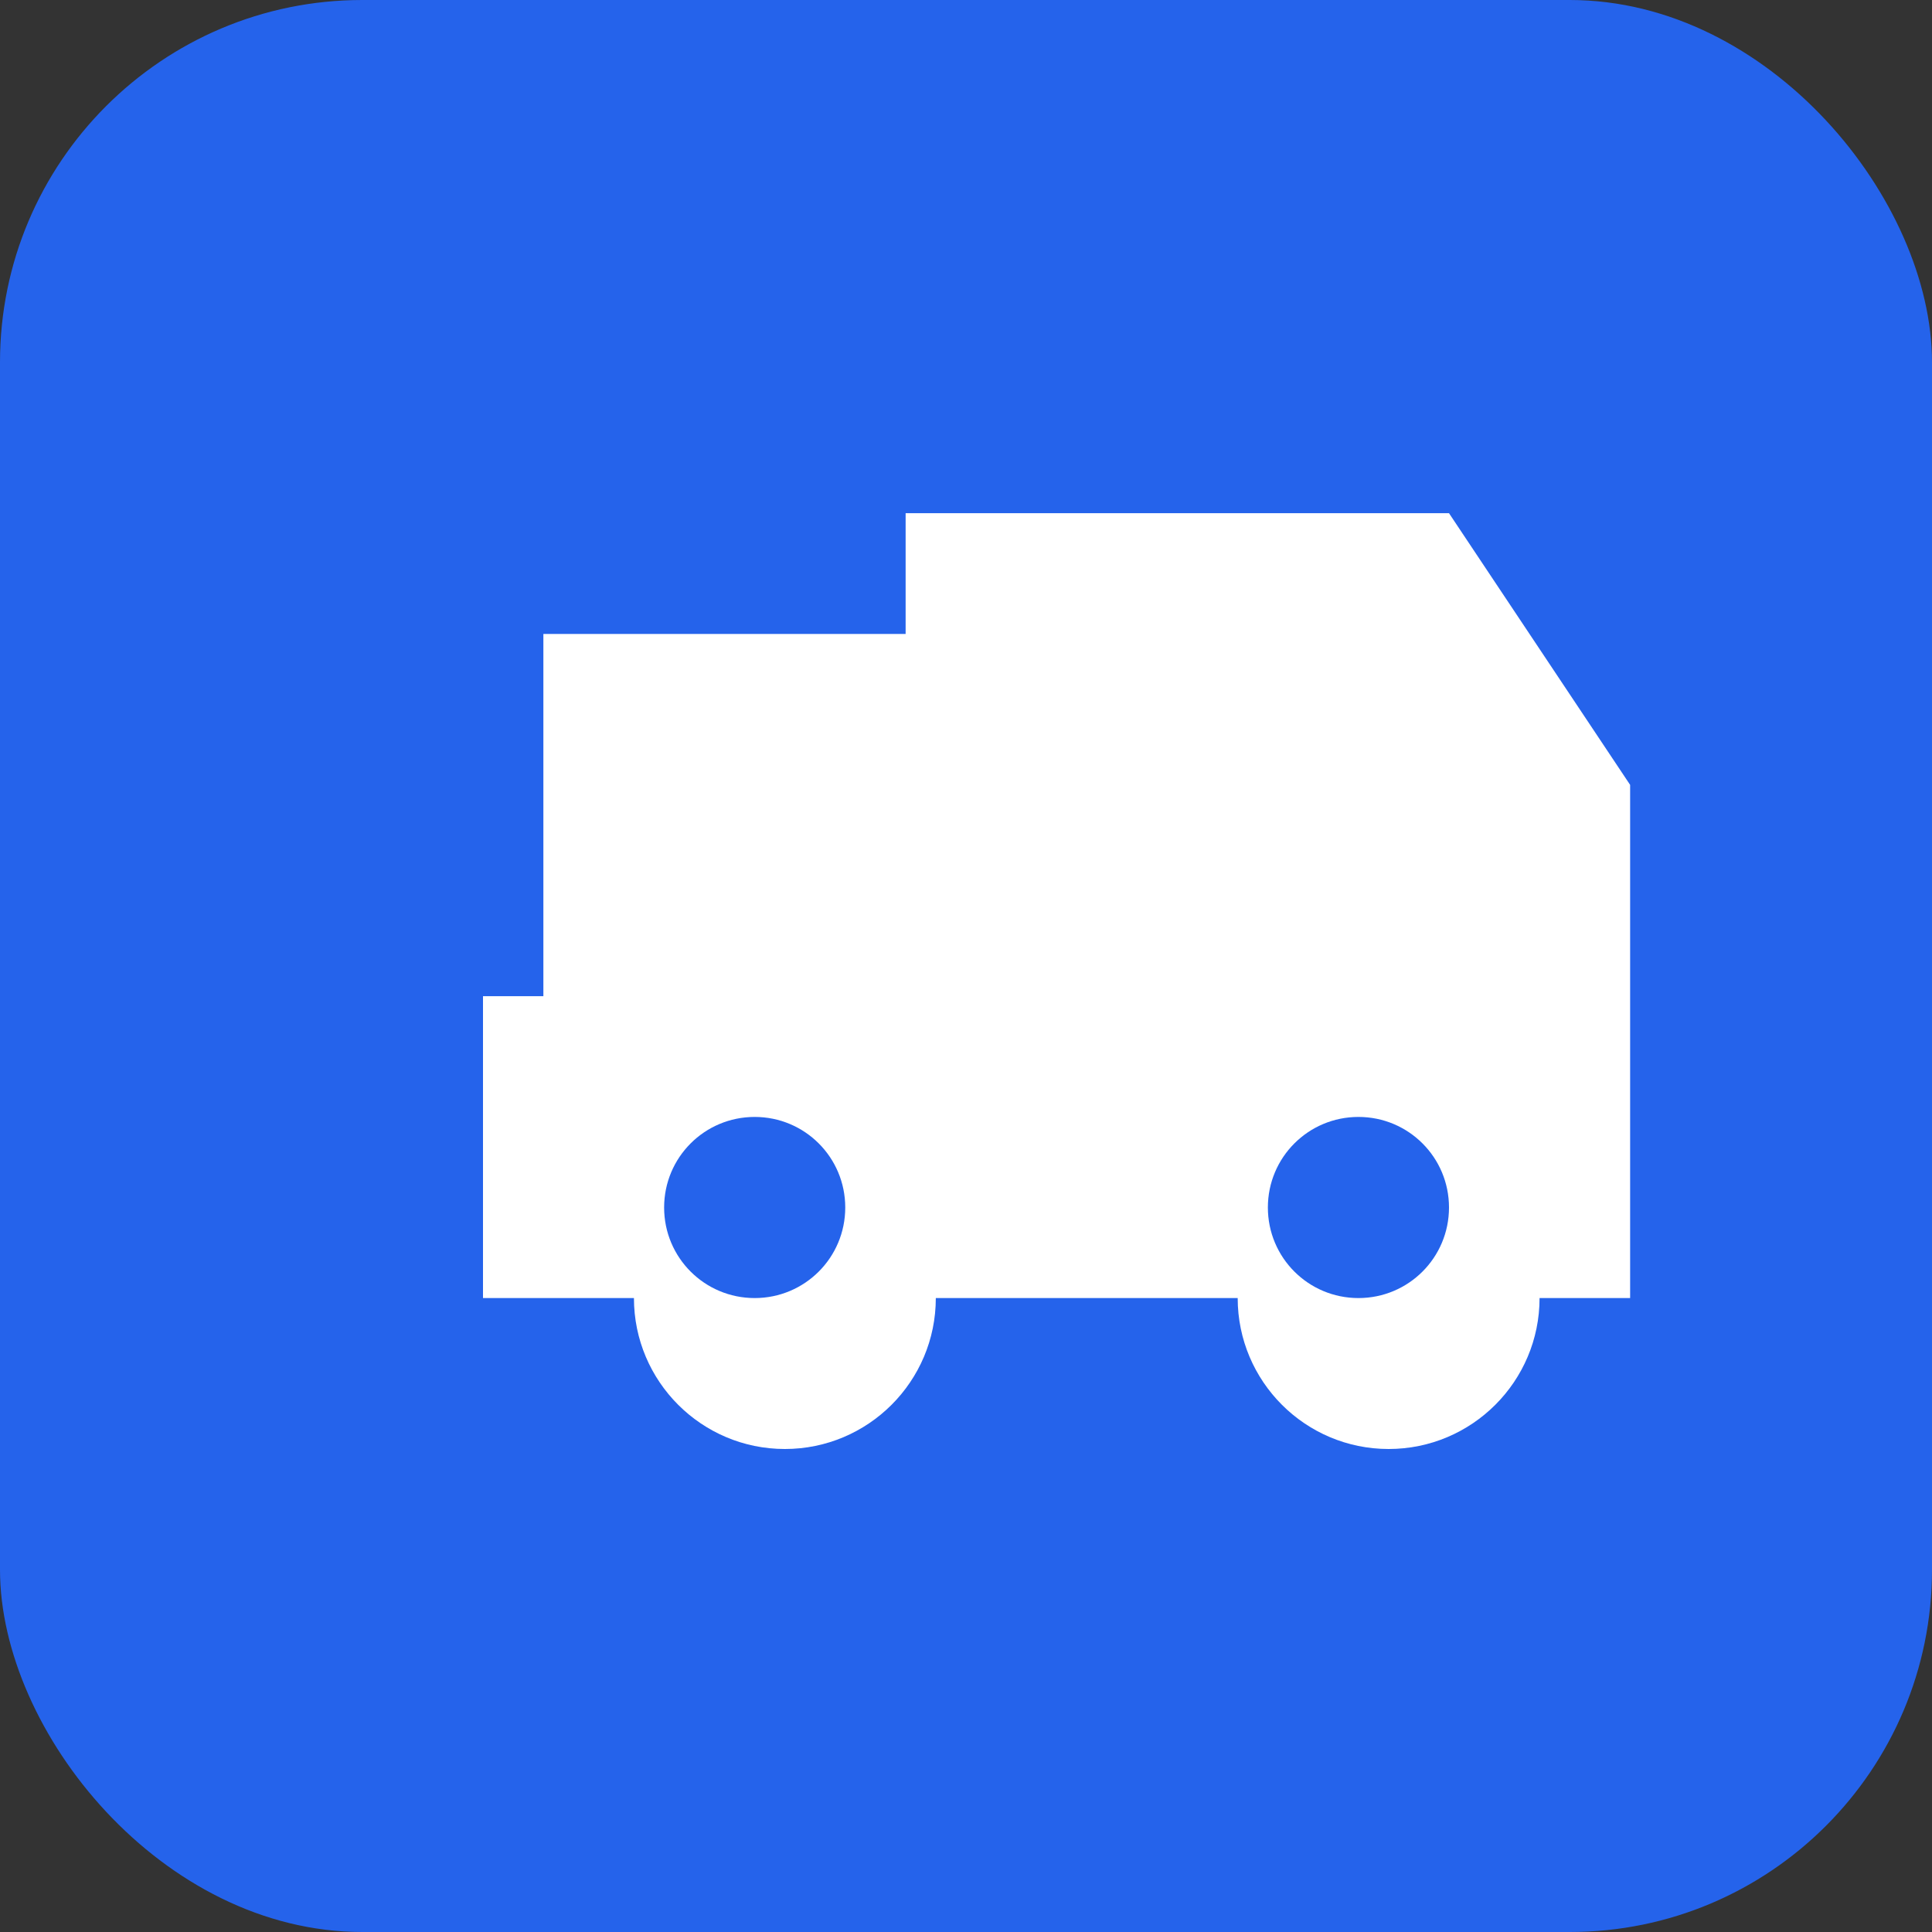
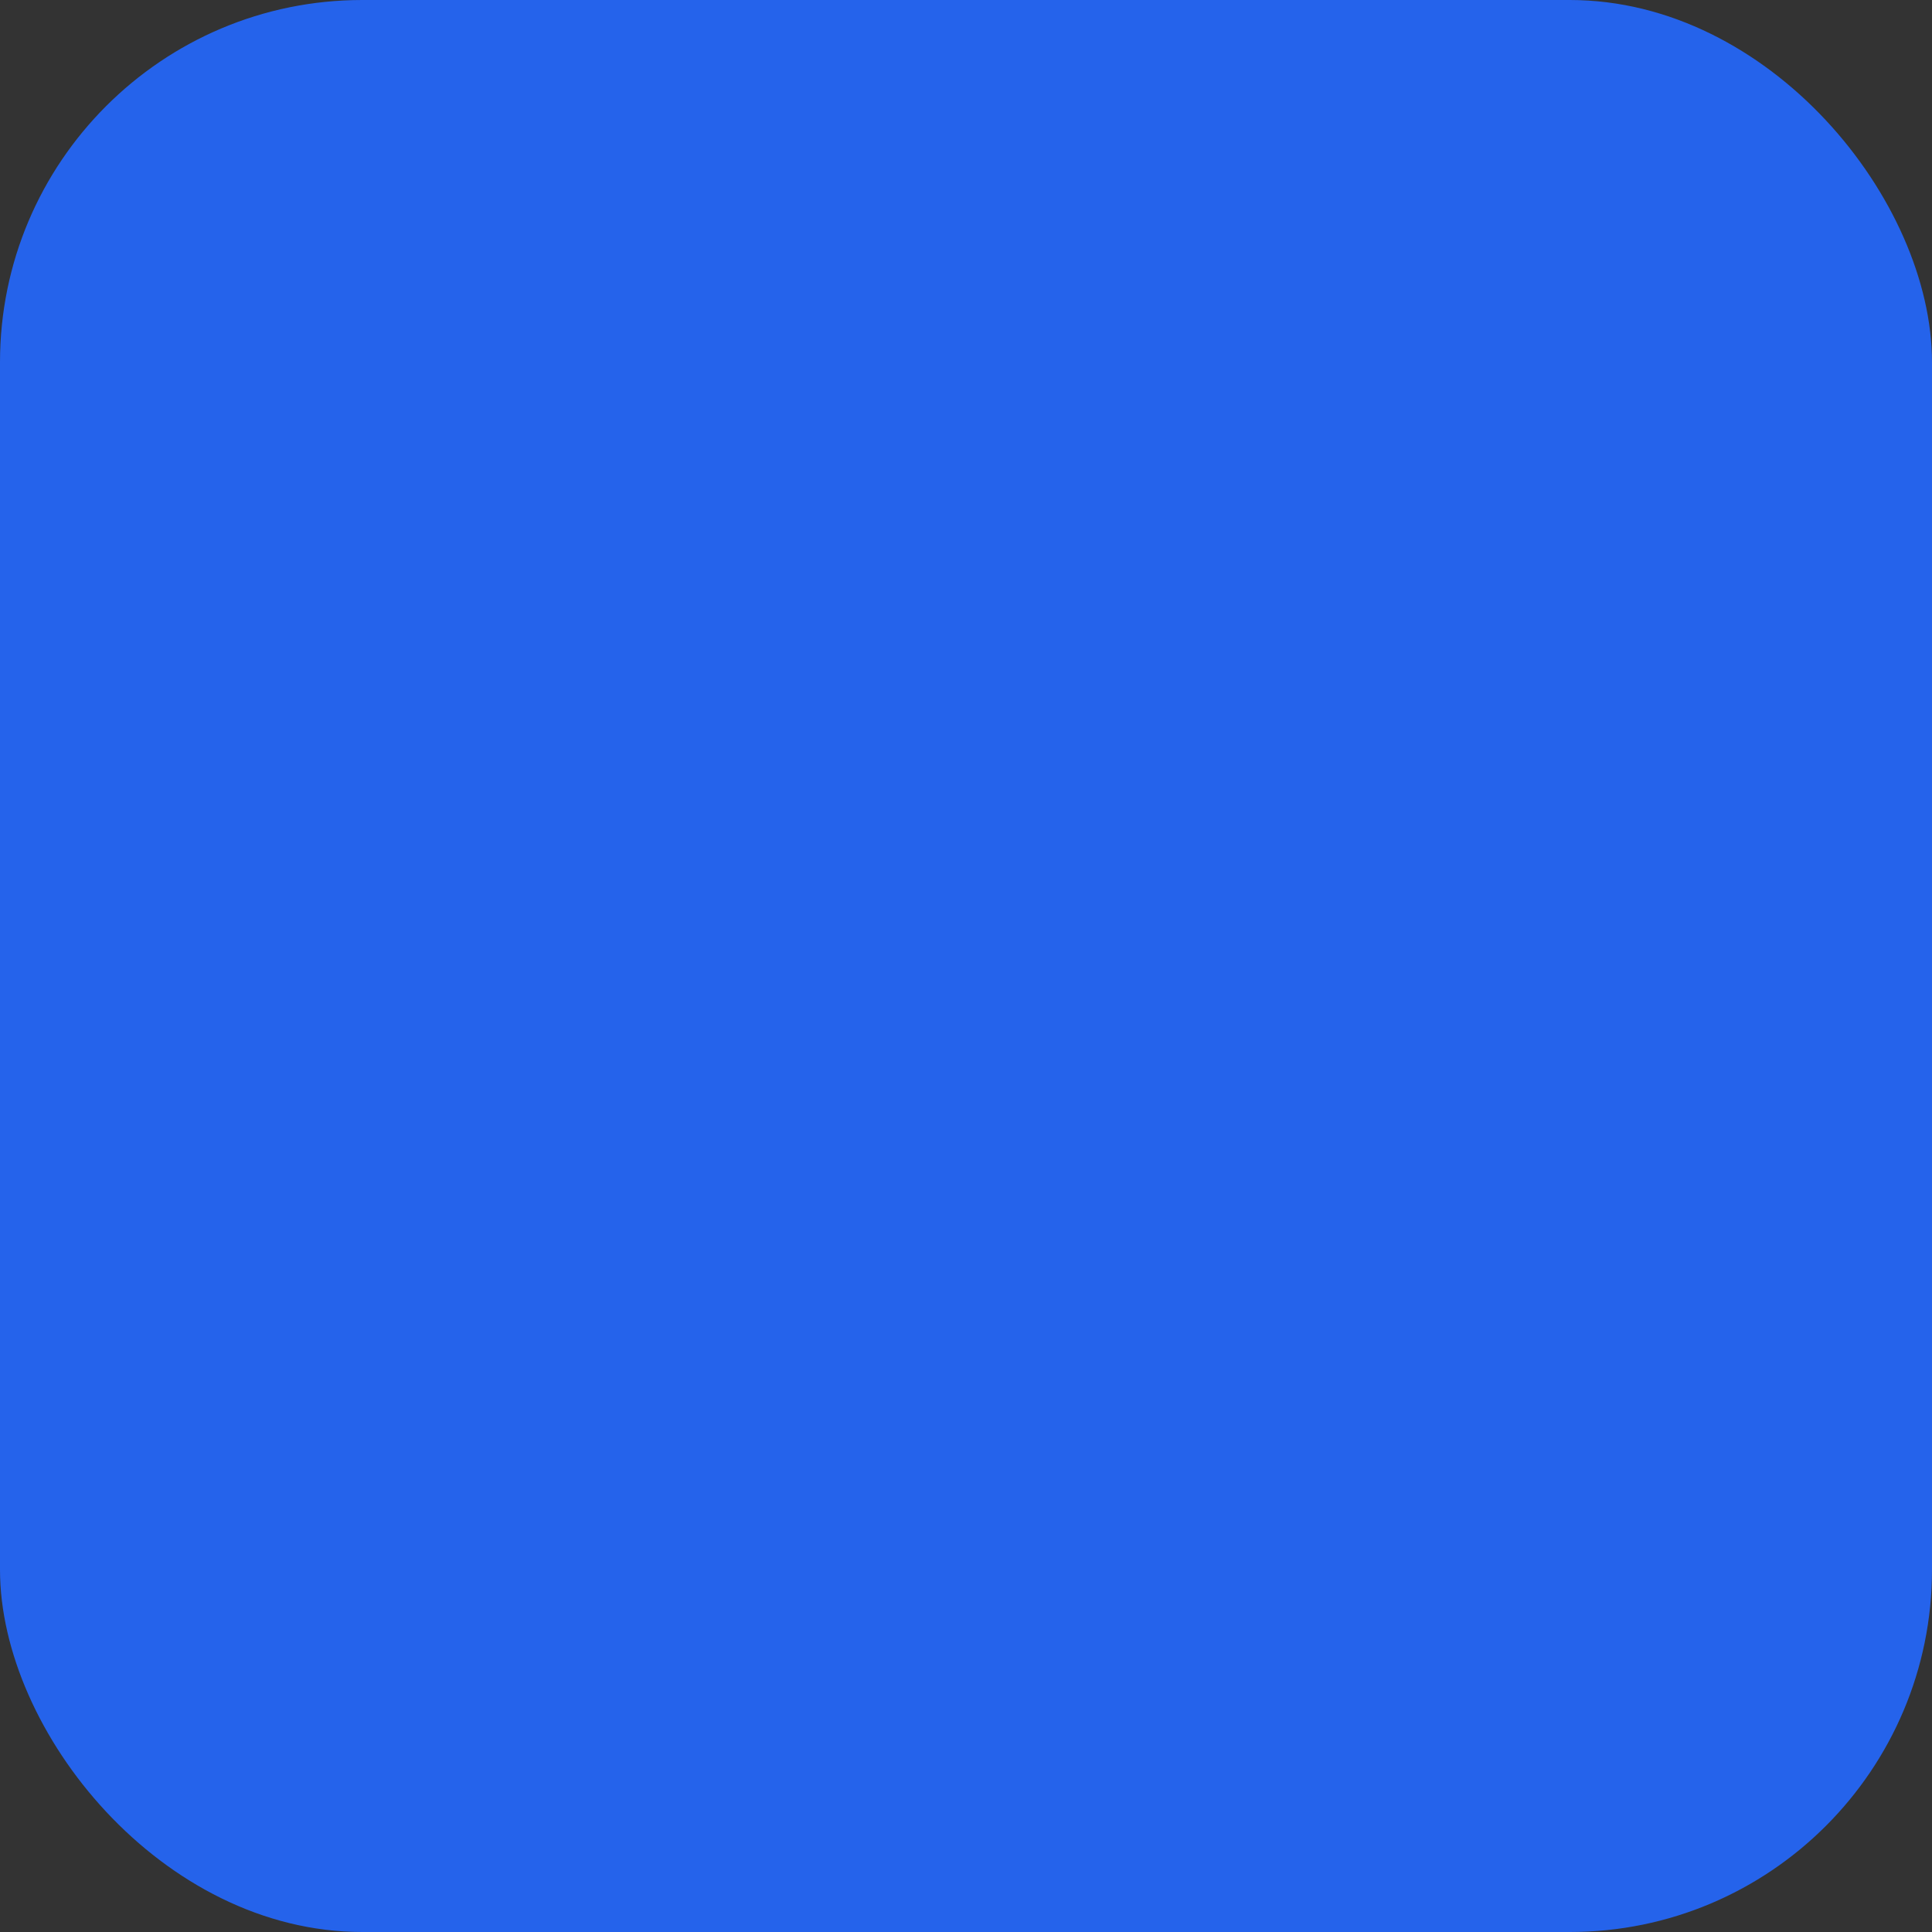
<svg xmlns="http://www.w3.org/2000/svg" viewBox="0 0 32 32">
  <rect x="0" y="0" width="32" height="32" fill="#333333" stroke="none" />
  <rect width="32" height="32" rx="6" fill="#2563eb" />
-   <path fill="white" d="M23.5 13.5l-2-3h-5v3h7zm-8.5-3h-6v6h-1v5h2.5c0 1.38 1.12 2.5 2.5 2.5s2.5-1.12 2.5-2.5h5c0 1.38 1.12 2.5 2.5 2.5s2.5-1.12 2.5-2.5h1.5v-8.5l-3-4.5h-9z m-2.5 11c-.83 0-1.5-.67-1.5-1.5s.67-1.5 1.5-1.5 1.5.67 1.5 1.5-.67 1.5-1.5 1.5zm10 0c-.83 0-1.5-.67-1.5-1.5s.67-1.5 1.5-1.5 1.5.67 1.5 1.5-.67 1.5-1.5 1.5z" />
</svg>